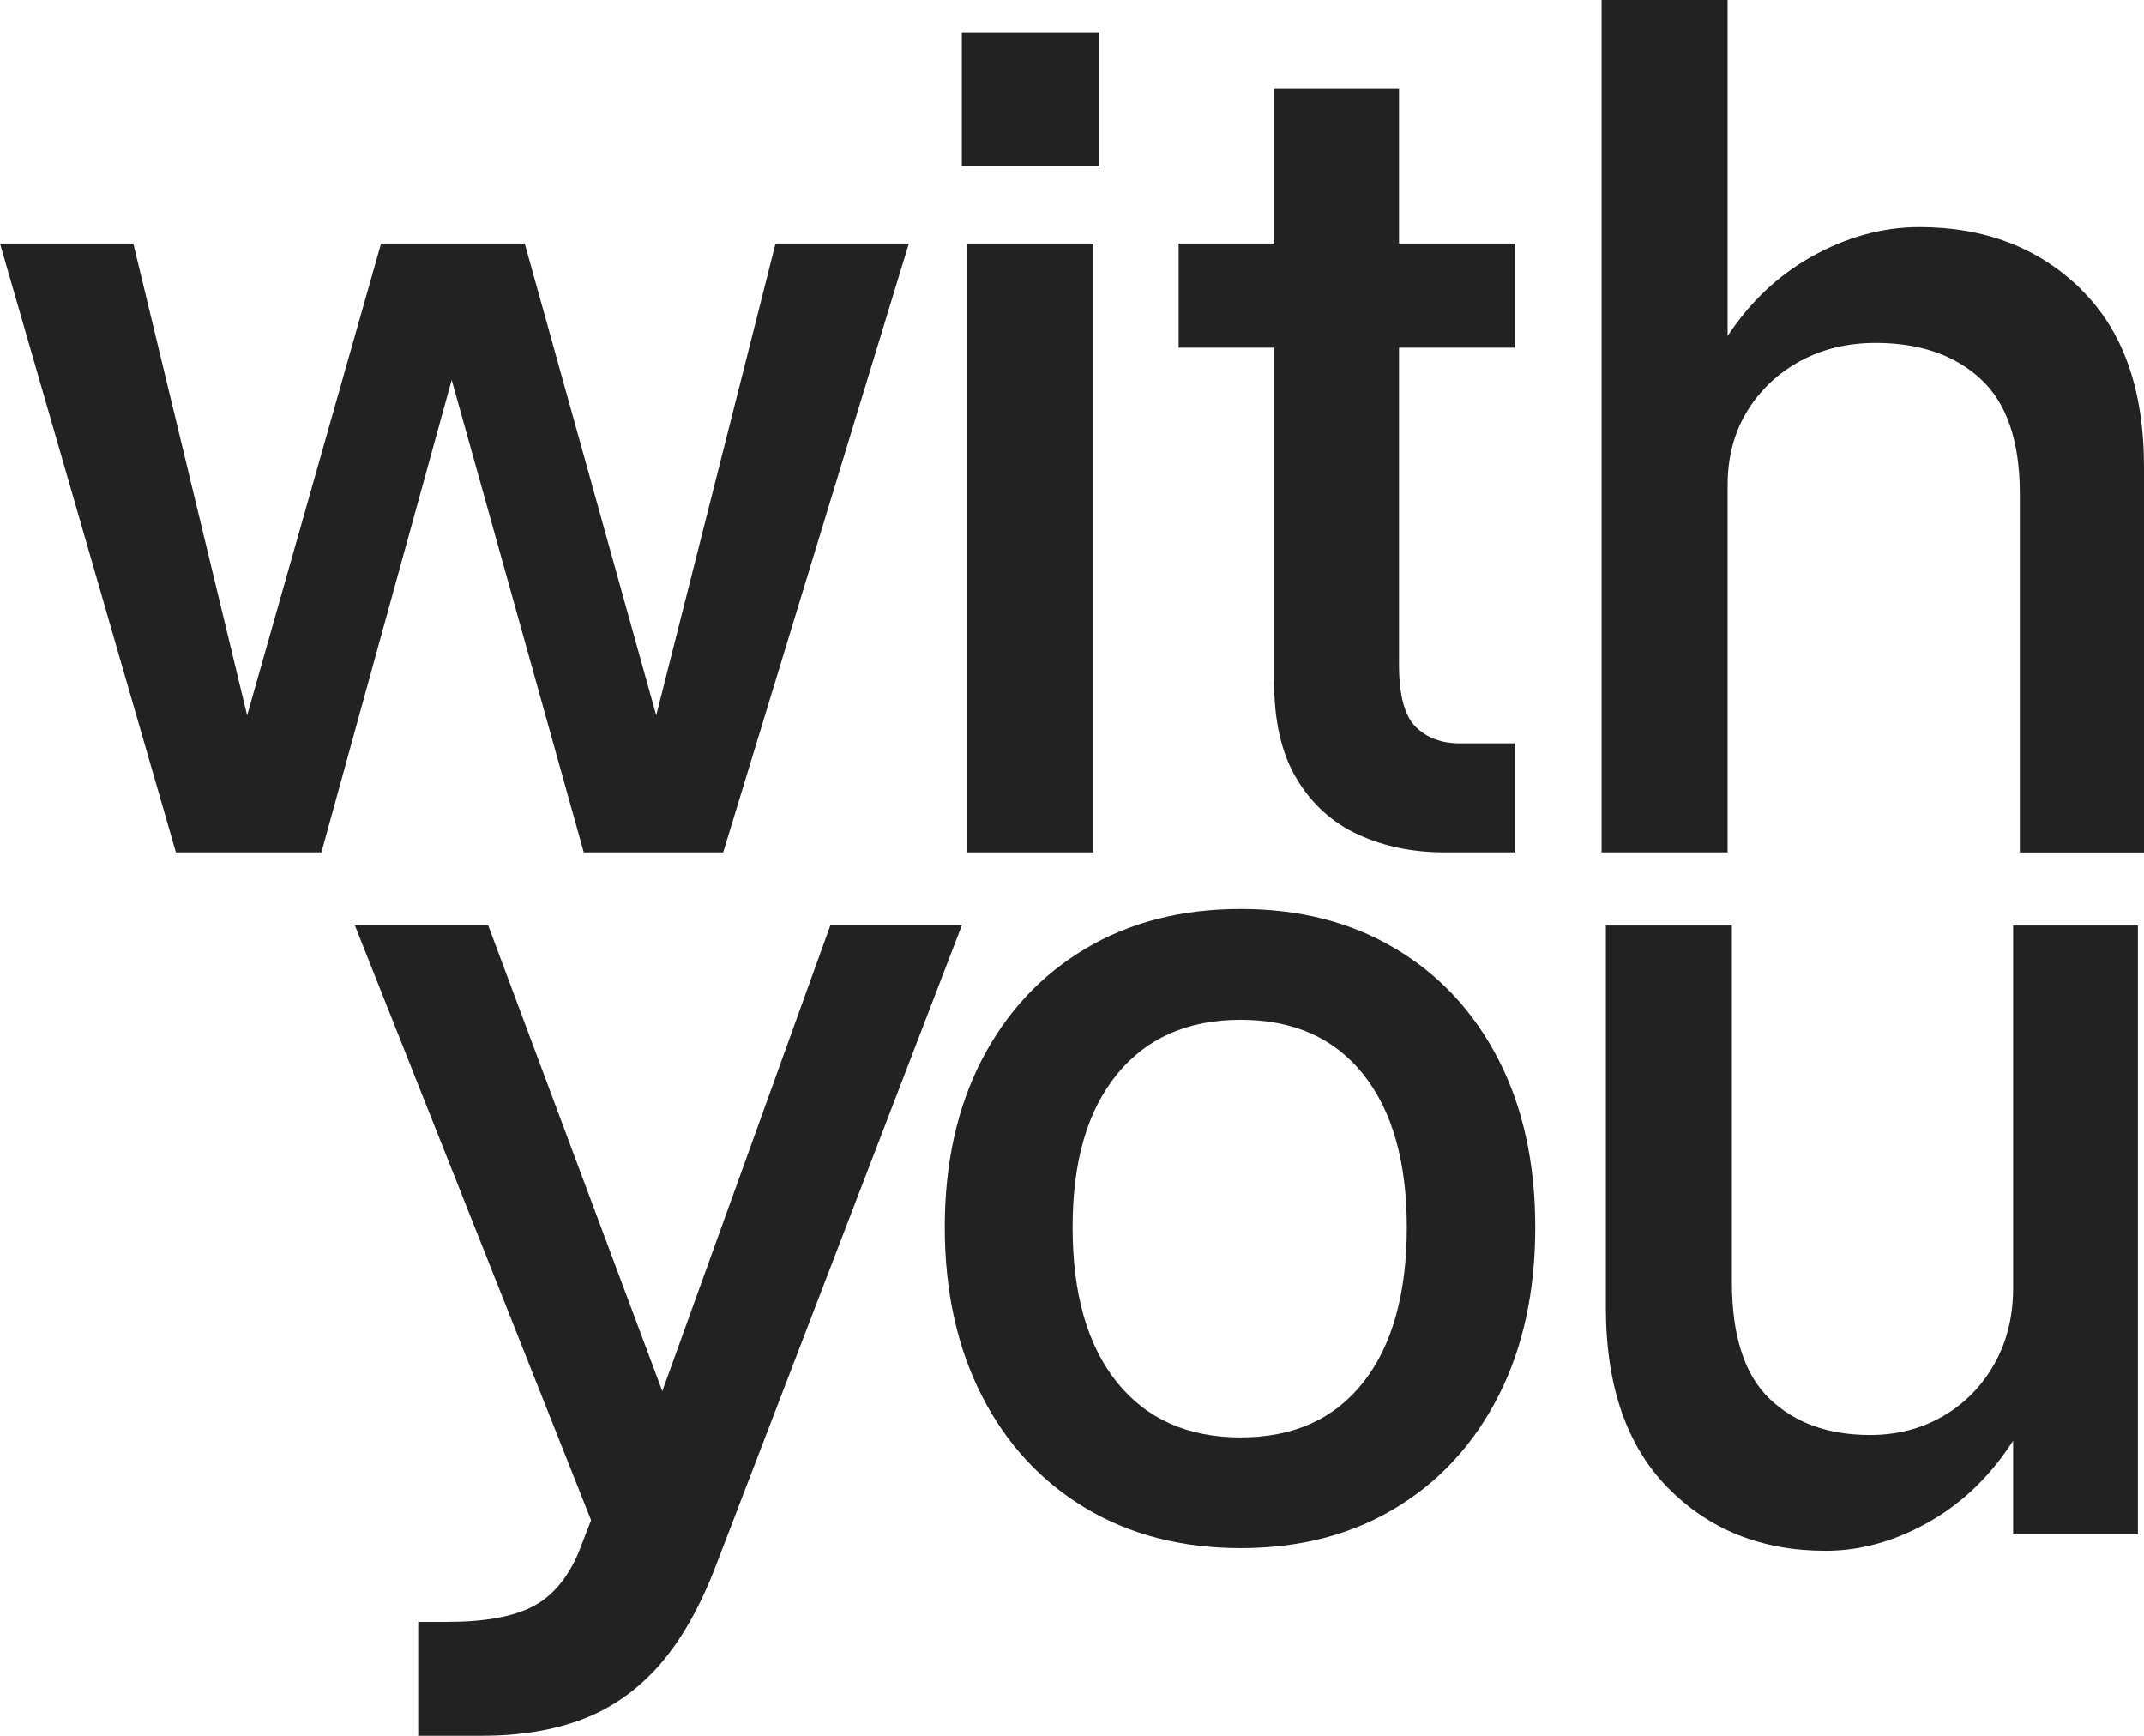
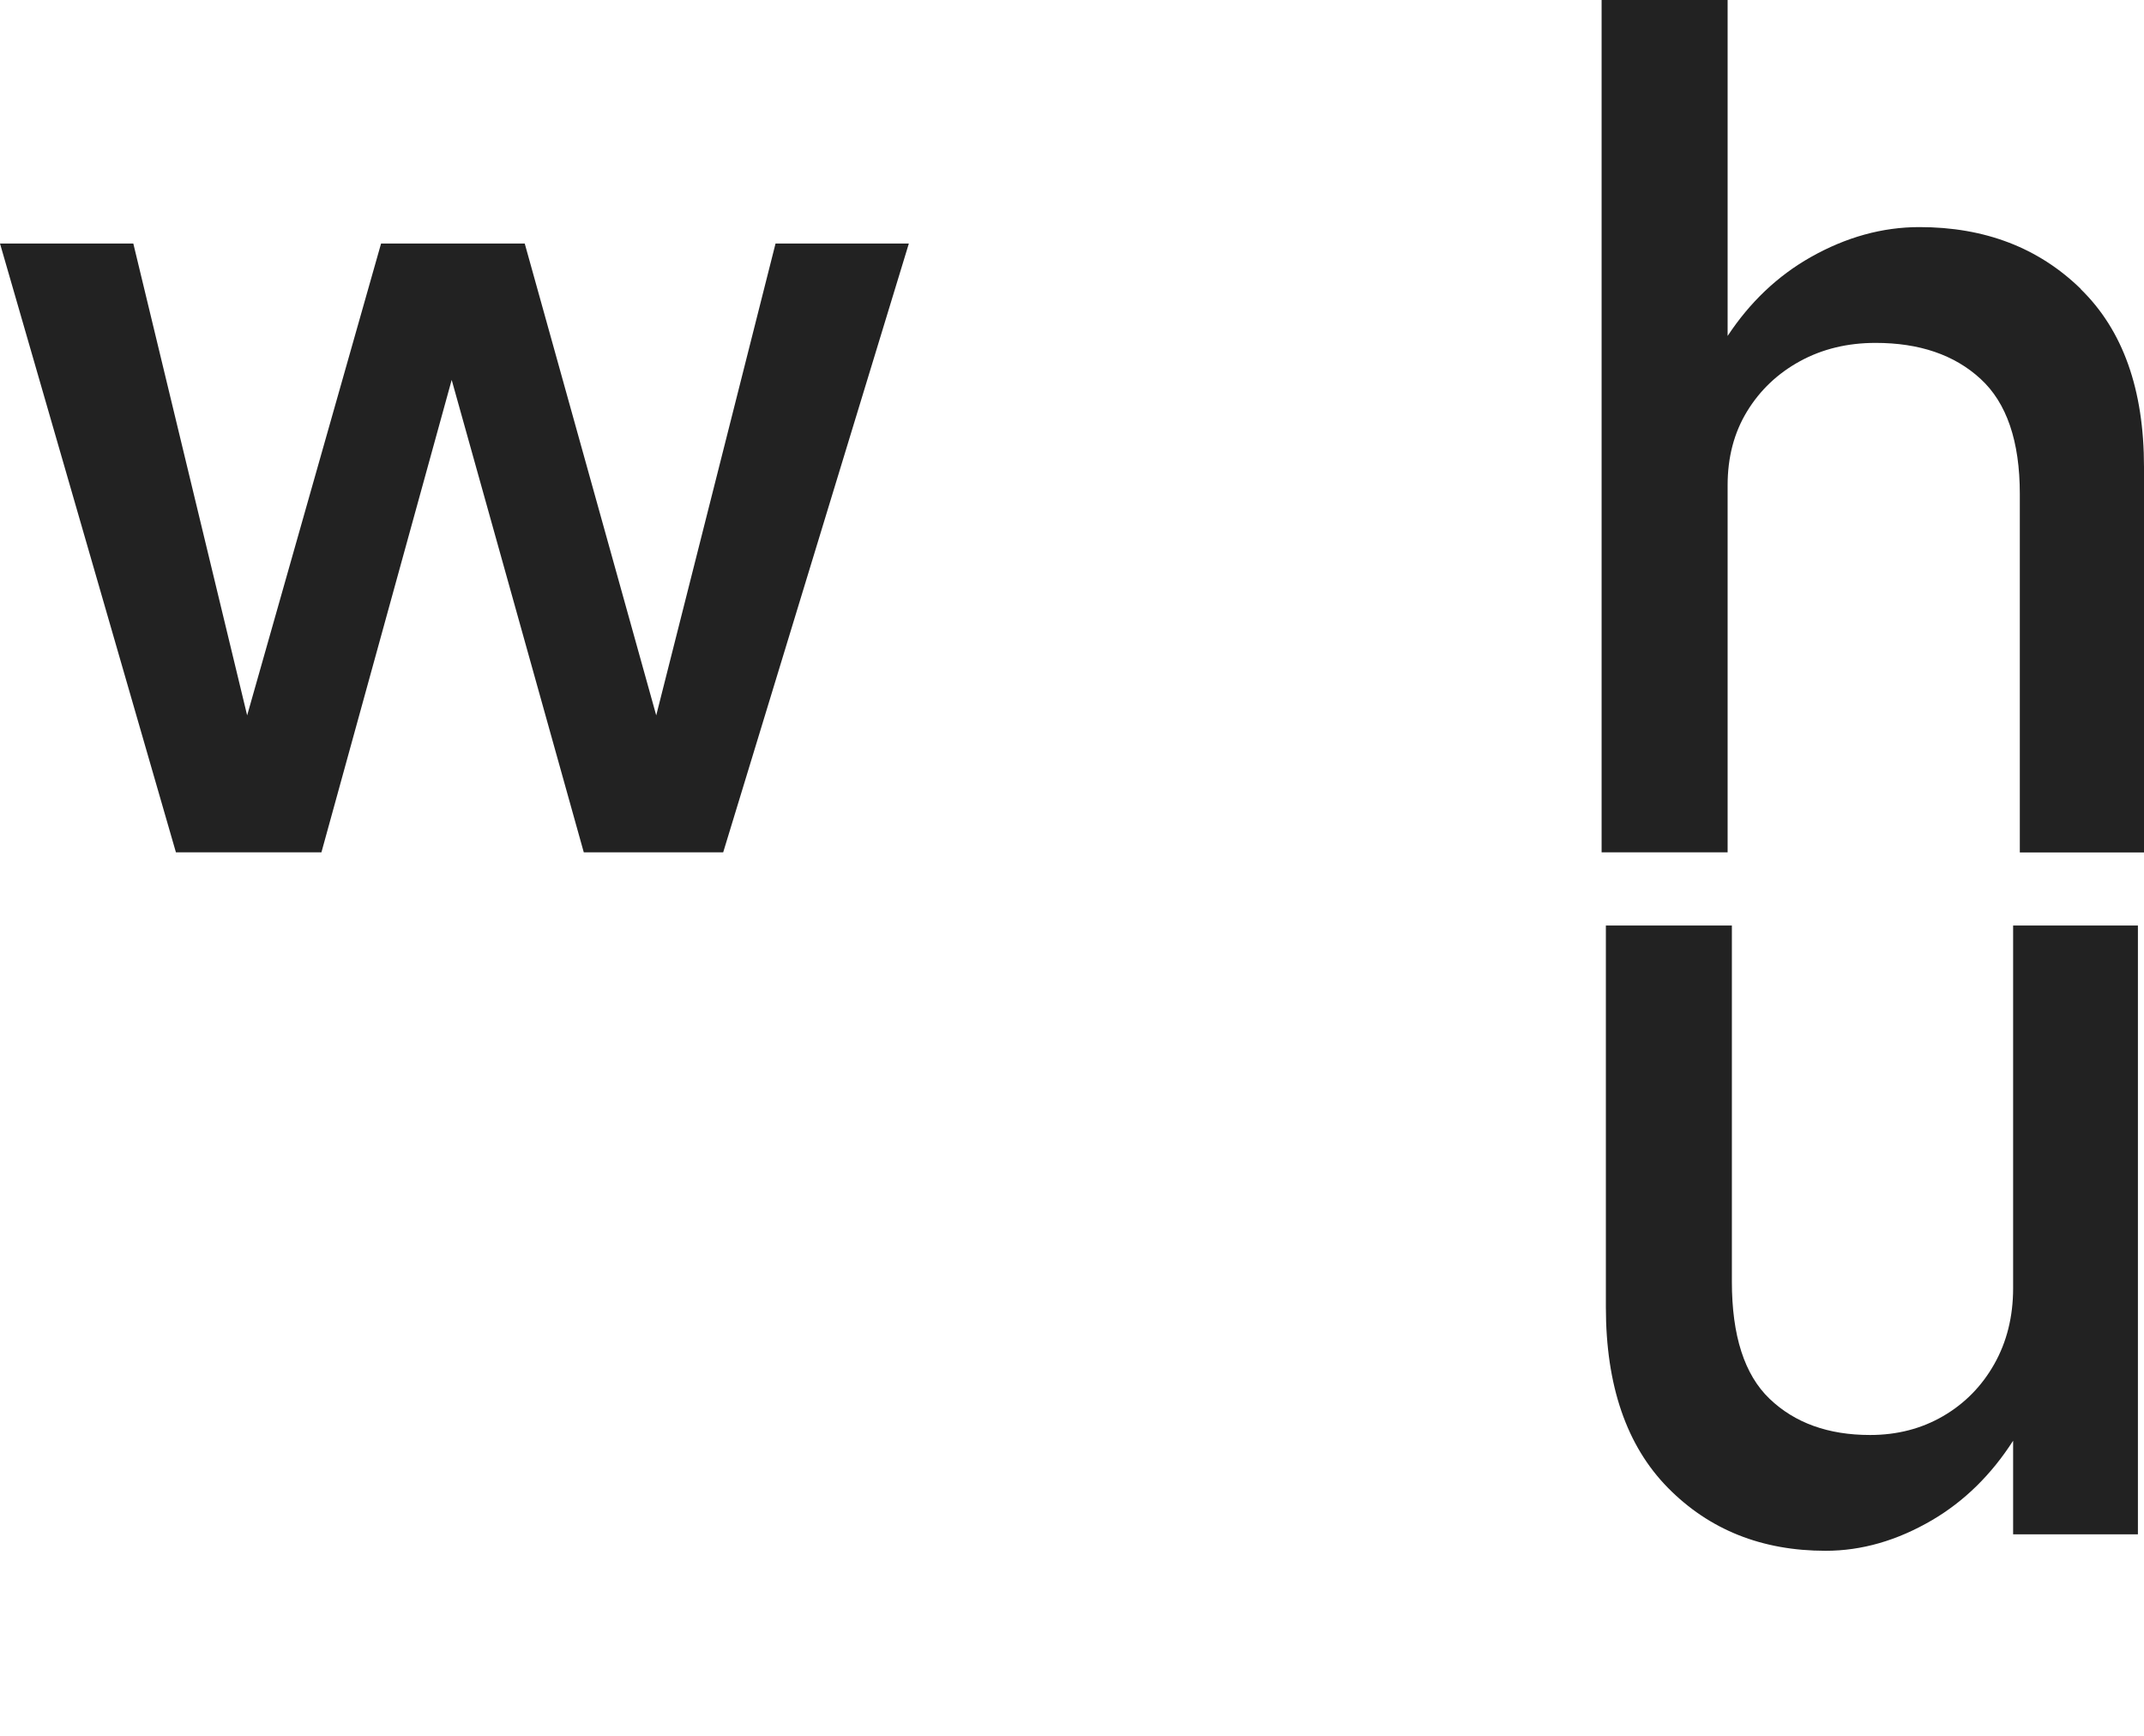
<svg xmlns="http://www.w3.org/2000/svg" id="Layer_1" data-name="Layer 1" viewBox="0 0 176.1 142.55">
  <defs>
    <style> .cls-1 { fill: #222; } </style>
  </defs>
  <polygon class="cls-1" points="47.95 70 59.4 70 74.65 20 63.7 20 53.9 58.75 43.1 20 31.3 20 20.3 58.75 10.95 20 0 20 14.45 70 26.4 70 37.1 31.2 47.95 70" />
-   <rect class="cls-1" x="79.45" y="20" width="10.35" height="50" />
-   <rect class="cls-1" x="79" y="2.65" width="11.3" height="11" />
-   <path class="cls-1" d="M104.65,55.95c0,3.3.62,5.98,1.88,8.05,1.25,2.07,2.93,3.58,5.05,4.55,2.12.97,4.48,1.45,7.08,1.45h5.8v-8.95h-4.55c-1.5,0-2.71-.45-3.62-1.35-.92-.9-1.38-2.6-1.38-5.1v-26.05h9.55v-8.55h-9.55V7.3h-10.25v12.7h-7.85v8.55h7.85v27.4Z" />
  <path class="cls-1" d="M170.9,23.72c-3.47-3.38-7.88-5.07-13.25-5.07-3.03,0-6.01.82-8.93,2.47-2.72,1.54-4.99,3.7-6.82,6.47V0h-10.35v70h10.35v-30.15c0-2.3.53-4.32,1.6-6.07,1.07-1.75,2.52-3.12,4.35-4.12,1.83-1,3.9-1.5,6.2-1.5,3.6,0,6.48.98,8.62,2.95,2.15,1.97,3.23,5.12,3.23,9.45v29.45h10.2v-31.65c0-6.37-1.73-11.24-5.2-14.62Z" />
-   <path class="cls-1" d="M68.2,76l-13.8,38.25-14.3-38.25h-10.95l19.4,48.85-1.05,2.7c-.9,2.1-2.16,3.57-3.77,4.4-1.62.83-3.94,1.25-6.98,1.25h-2.4v9.35h5.25c3.13,0,5.9-.46,8.3-1.38,2.4-.92,4.5-2.41,6.3-4.47,1.8-2.07,3.35-4.82,4.65-8.25l20.15-52.45h-10.8Z" />
-   <path class="cls-1" d="M114.6,77.9c-3.63-2.17-7.87-3.25-12.7-3.25s-9.08,1.08-12.73,3.25-6.49,5.21-8.52,9.12c-2.03,3.92-3.05,8.51-3.05,13.77s1.02,9.88,3.05,13.85c2.03,3.97,4.88,7.04,8.52,9.22s7.89,3.28,12.73,3.28,9.07-1.09,12.7-3.28c3.63-2.18,6.46-5.26,8.48-9.22,2.02-3.97,3.02-8.58,3.02-13.85s-1.01-9.86-3.02-13.77c-2.02-3.92-4.84-6.96-8.48-9.12ZM111.97,113.53c-2.38,3.02-5.74,4.52-10.07,4.52s-7.72-1.51-10.15-4.52c-2.43-3.02-3.65-7.26-3.65-12.73s1.22-9.59,3.65-12.58c2.43-2.98,5.82-4.47,10.15-4.47s7.69,1.49,10.07,4.47c2.38,2.98,3.58,7.18,3.58,12.58s-1.19,9.71-3.58,12.73Z" />
  <path class="cls-1" d="M165.35,105.8c0,2.33-.52,4.41-1.55,6.23-1.03,1.82-2.43,3.24-4.2,4.27-1.77,1.03-3.77,1.55-6,1.55-3.43,0-6.18-.99-8.25-2.97-2.07-1.98-3.1-5.19-3.1-9.62v-29.25h-10.35v31.35c0,6.43,1.7,11.38,5.1,14.83s7.72,5.17,12.95,5.17c2.97,0,5.88-.84,8.75-2.52,2.64-1.55,4.86-3.73,6.65-6.52v7.69h10.25v-50h-10.25v29.8Z" />
</svg>